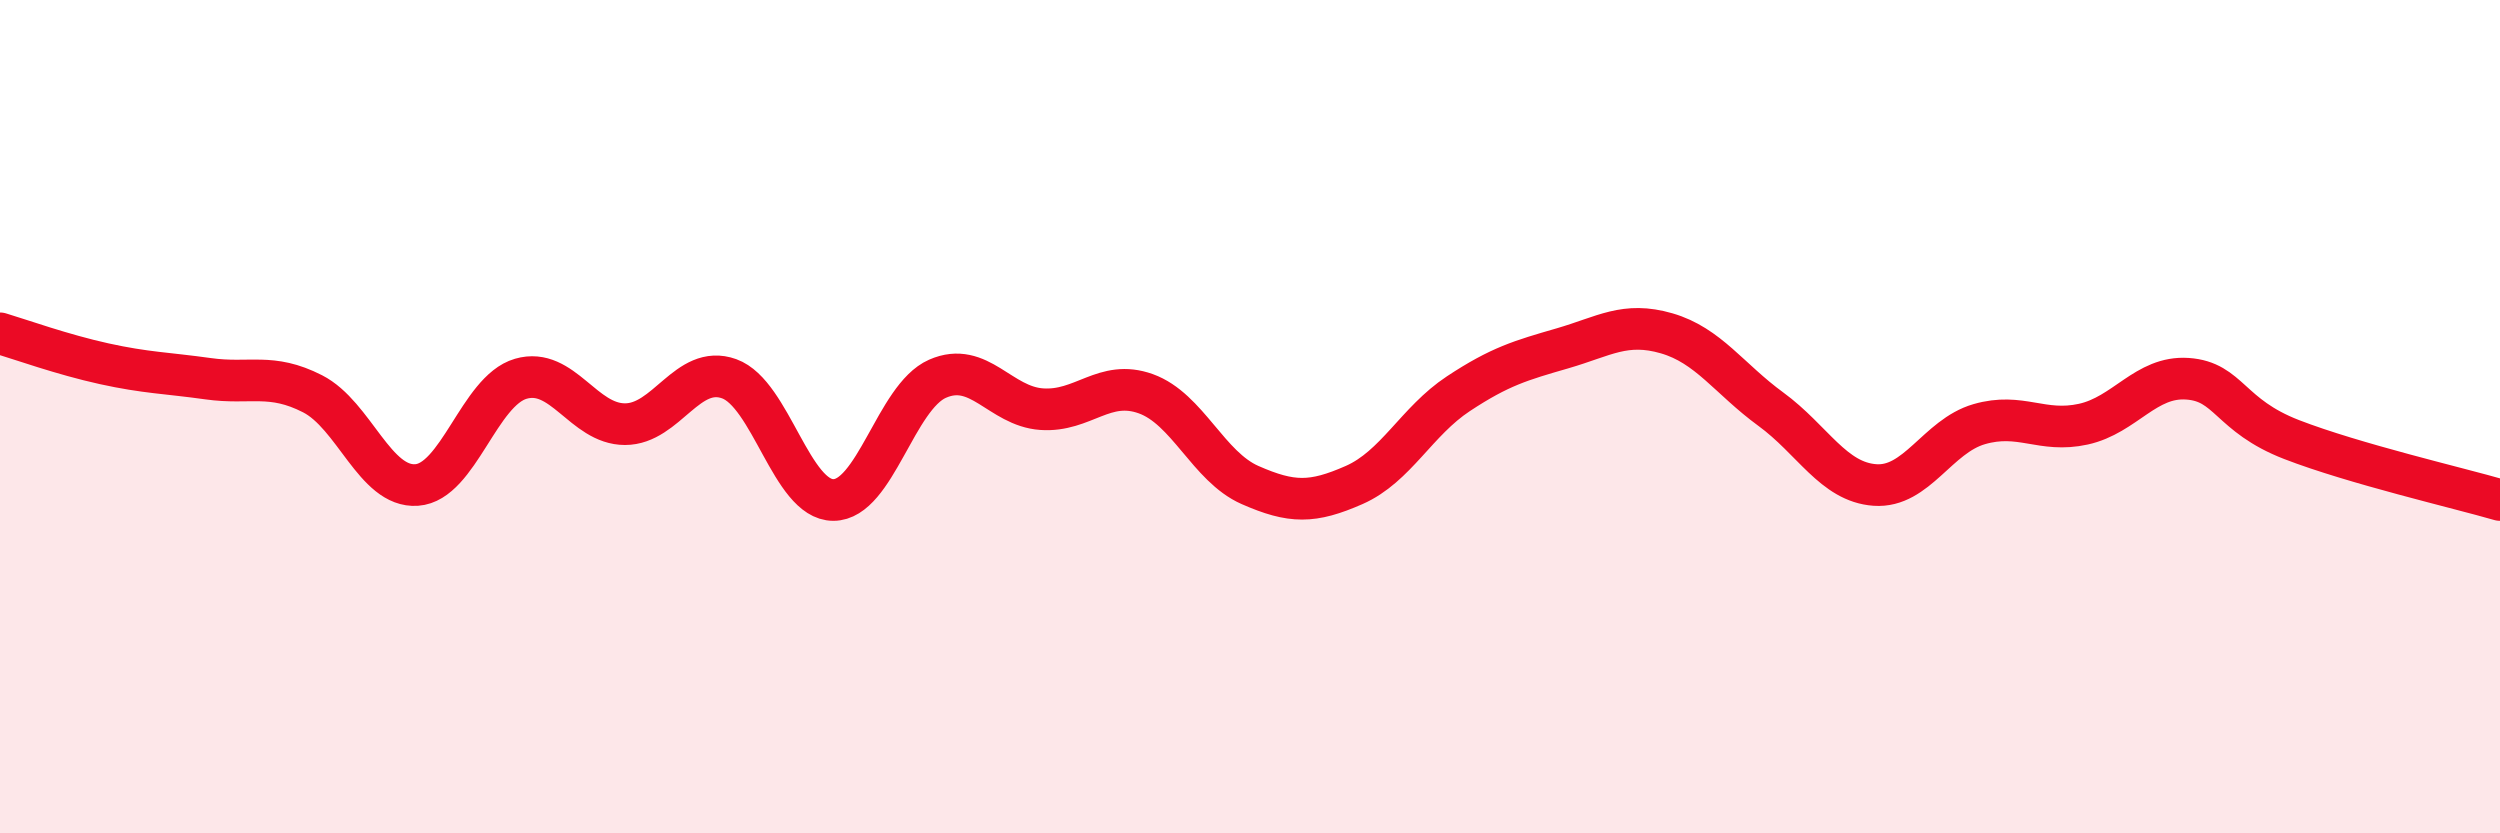
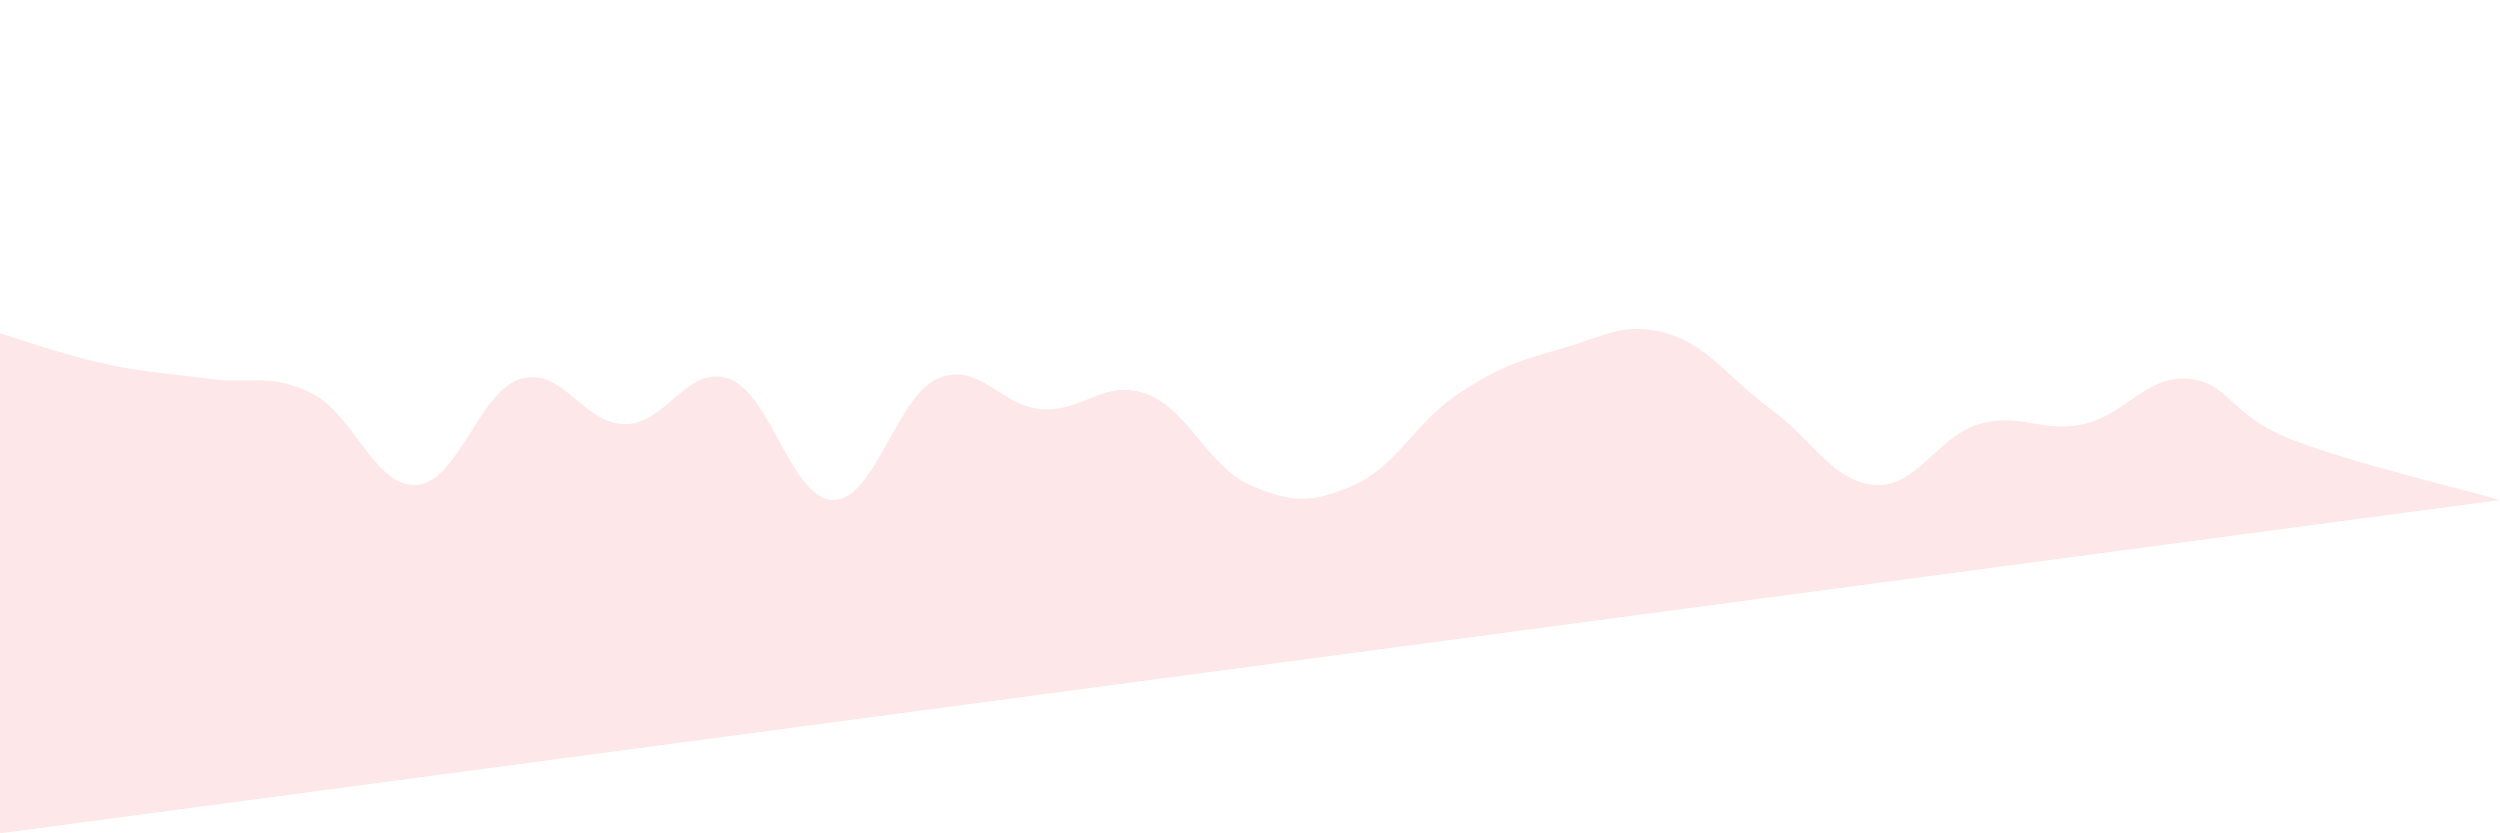
<svg xmlns="http://www.w3.org/2000/svg" width="60" height="20" viewBox="0 0 60 20">
-   <path d="M 0,8 C 0.5,8.15 1.5,8.51 2.5,8.73 C 3.5,8.95 4,8.95 5,9.09 C 6,9.23 6.5,8.94 7.5,9.45 C 8.5,9.96 9,11.71 10,11.64 C 11,11.57 11.5,9.38 12.5,9.09 C 13.5,8.8 14,10.18 15,10.18 C 16,10.18 16.5,8.73 17.5,9.09 C 18.5,9.45 19,12 20,12 C 21,12 21.5,9.53 22.5,9.09 C 23.5,8.65 24,9.75 25,9.82 C 26,9.89 26.5,9.09 27.5,9.45 C 28.5,9.81 29,11.2 30,11.64 C 31,12.08 31.5,12.08 32.5,11.64 C 33.5,11.2 34,10.11 35,9.45 C 36,8.79 36.5,8.65 37.5,8.36 C 38.5,8.07 39,7.71 40,8 C 41,8.29 41.5,9.09 42.5,9.82 C 43.5,10.55 44,11.57 45,11.64 C 46,11.71 46.5,10.47 47.5,10.18 C 48.5,9.89 49,10.4 50,10.18 C 51,9.96 51.5,9.02 52.5,9.09 C 53.5,9.16 53.5,9.97 55,10.55 C 56.5,11.13 59,11.71 60,12L60 20L0 20Z" fill="#EB0A25" opacity="0.1" stroke-linecap="round" stroke-linejoin="round" />
-   <path d="M 0,8 C 0.5,8.15 1.5,8.51 2.5,8.73 C 3.5,8.95 4,8.95 5,9.09 C 6,9.23 6.5,8.94 7.5,9.45 C 8.5,9.96 9,11.71 10,11.64 C 11,11.57 11.5,9.38 12.5,9.09 C 13.5,8.8 14,10.18 15,10.18 C 16,10.18 16.5,8.73 17.5,9.09 C 18.5,9.45 19,12 20,12 C 21,12 21.5,9.53 22.5,9.09 C 23.5,8.65 24,9.75 25,9.82 C 26,9.89 26.5,9.09 27.5,9.45 C 28.5,9.81 29,11.2 30,11.64 C 31,12.08 31.5,12.08 32.5,11.64 C 33.5,11.2 34,10.11 35,9.45 C 36,8.79 36.5,8.65 37.5,8.36 C 38.5,8.07 39,7.71 40,8 C 41,8.29 41.5,9.09 42.5,9.82 C 43.5,10.55 44,11.57 45,11.64 C 46,11.71 46.5,10.47 47.5,10.18 C 48.5,9.89 49,10.4 50,10.18 C 51,9.96 51.5,9.02 52.5,9.09 C 53.5,9.16 53.5,9.97 55,10.55 C 56.5,11.13 59,11.71 60,12" stroke="#EB0A25" stroke-width="1" fill="none" stroke-linecap="round" stroke-linejoin="round" />
+   <path d="M 0,8 C 0.5,8.15 1.5,8.51 2.5,8.73 C 3.5,8.95 4,8.95 5,9.09 C 6,9.23 6.5,8.94 7.5,9.45 C 8.5,9.96 9,11.71 10,11.64 C 11,11.57 11.5,9.38 12.5,9.09 C 13.5,8.8 14,10.18 15,10.18 C 16,10.18 16.5,8.73 17.5,9.09 C 18.5,9.45 19,12 20,12 C 21,12 21.5,9.53 22.5,9.09 C 23.5,8.65 24,9.75 25,9.82 C 26,9.89 26.5,9.09 27.5,9.45 C 28.5,9.81 29,11.2 30,11.64 C 31,12.08 31.5,12.08 32.5,11.64 C 33.5,11.2 34,10.11 35,9.45 C 36,8.79 36.5,8.65 37.5,8.36 C 38.5,8.07 39,7.71 40,8 C 41,8.29 41.5,9.09 42.5,9.82 C 43.5,10.55 44,11.57 45,11.64 C 46,11.71 46.5,10.47 47.5,10.18 C 48.5,9.89 49,10.4 50,10.18 C 51,9.96 51.5,9.02 52.5,9.09 C 53.5,9.16 53.5,9.97 55,10.55 C 56.5,11.13 59,11.71 60,12L0 20Z" fill="#EB0A25" opacity="0.1" stroke-linecap="round" stroke-linejoin="round" />
</svg>